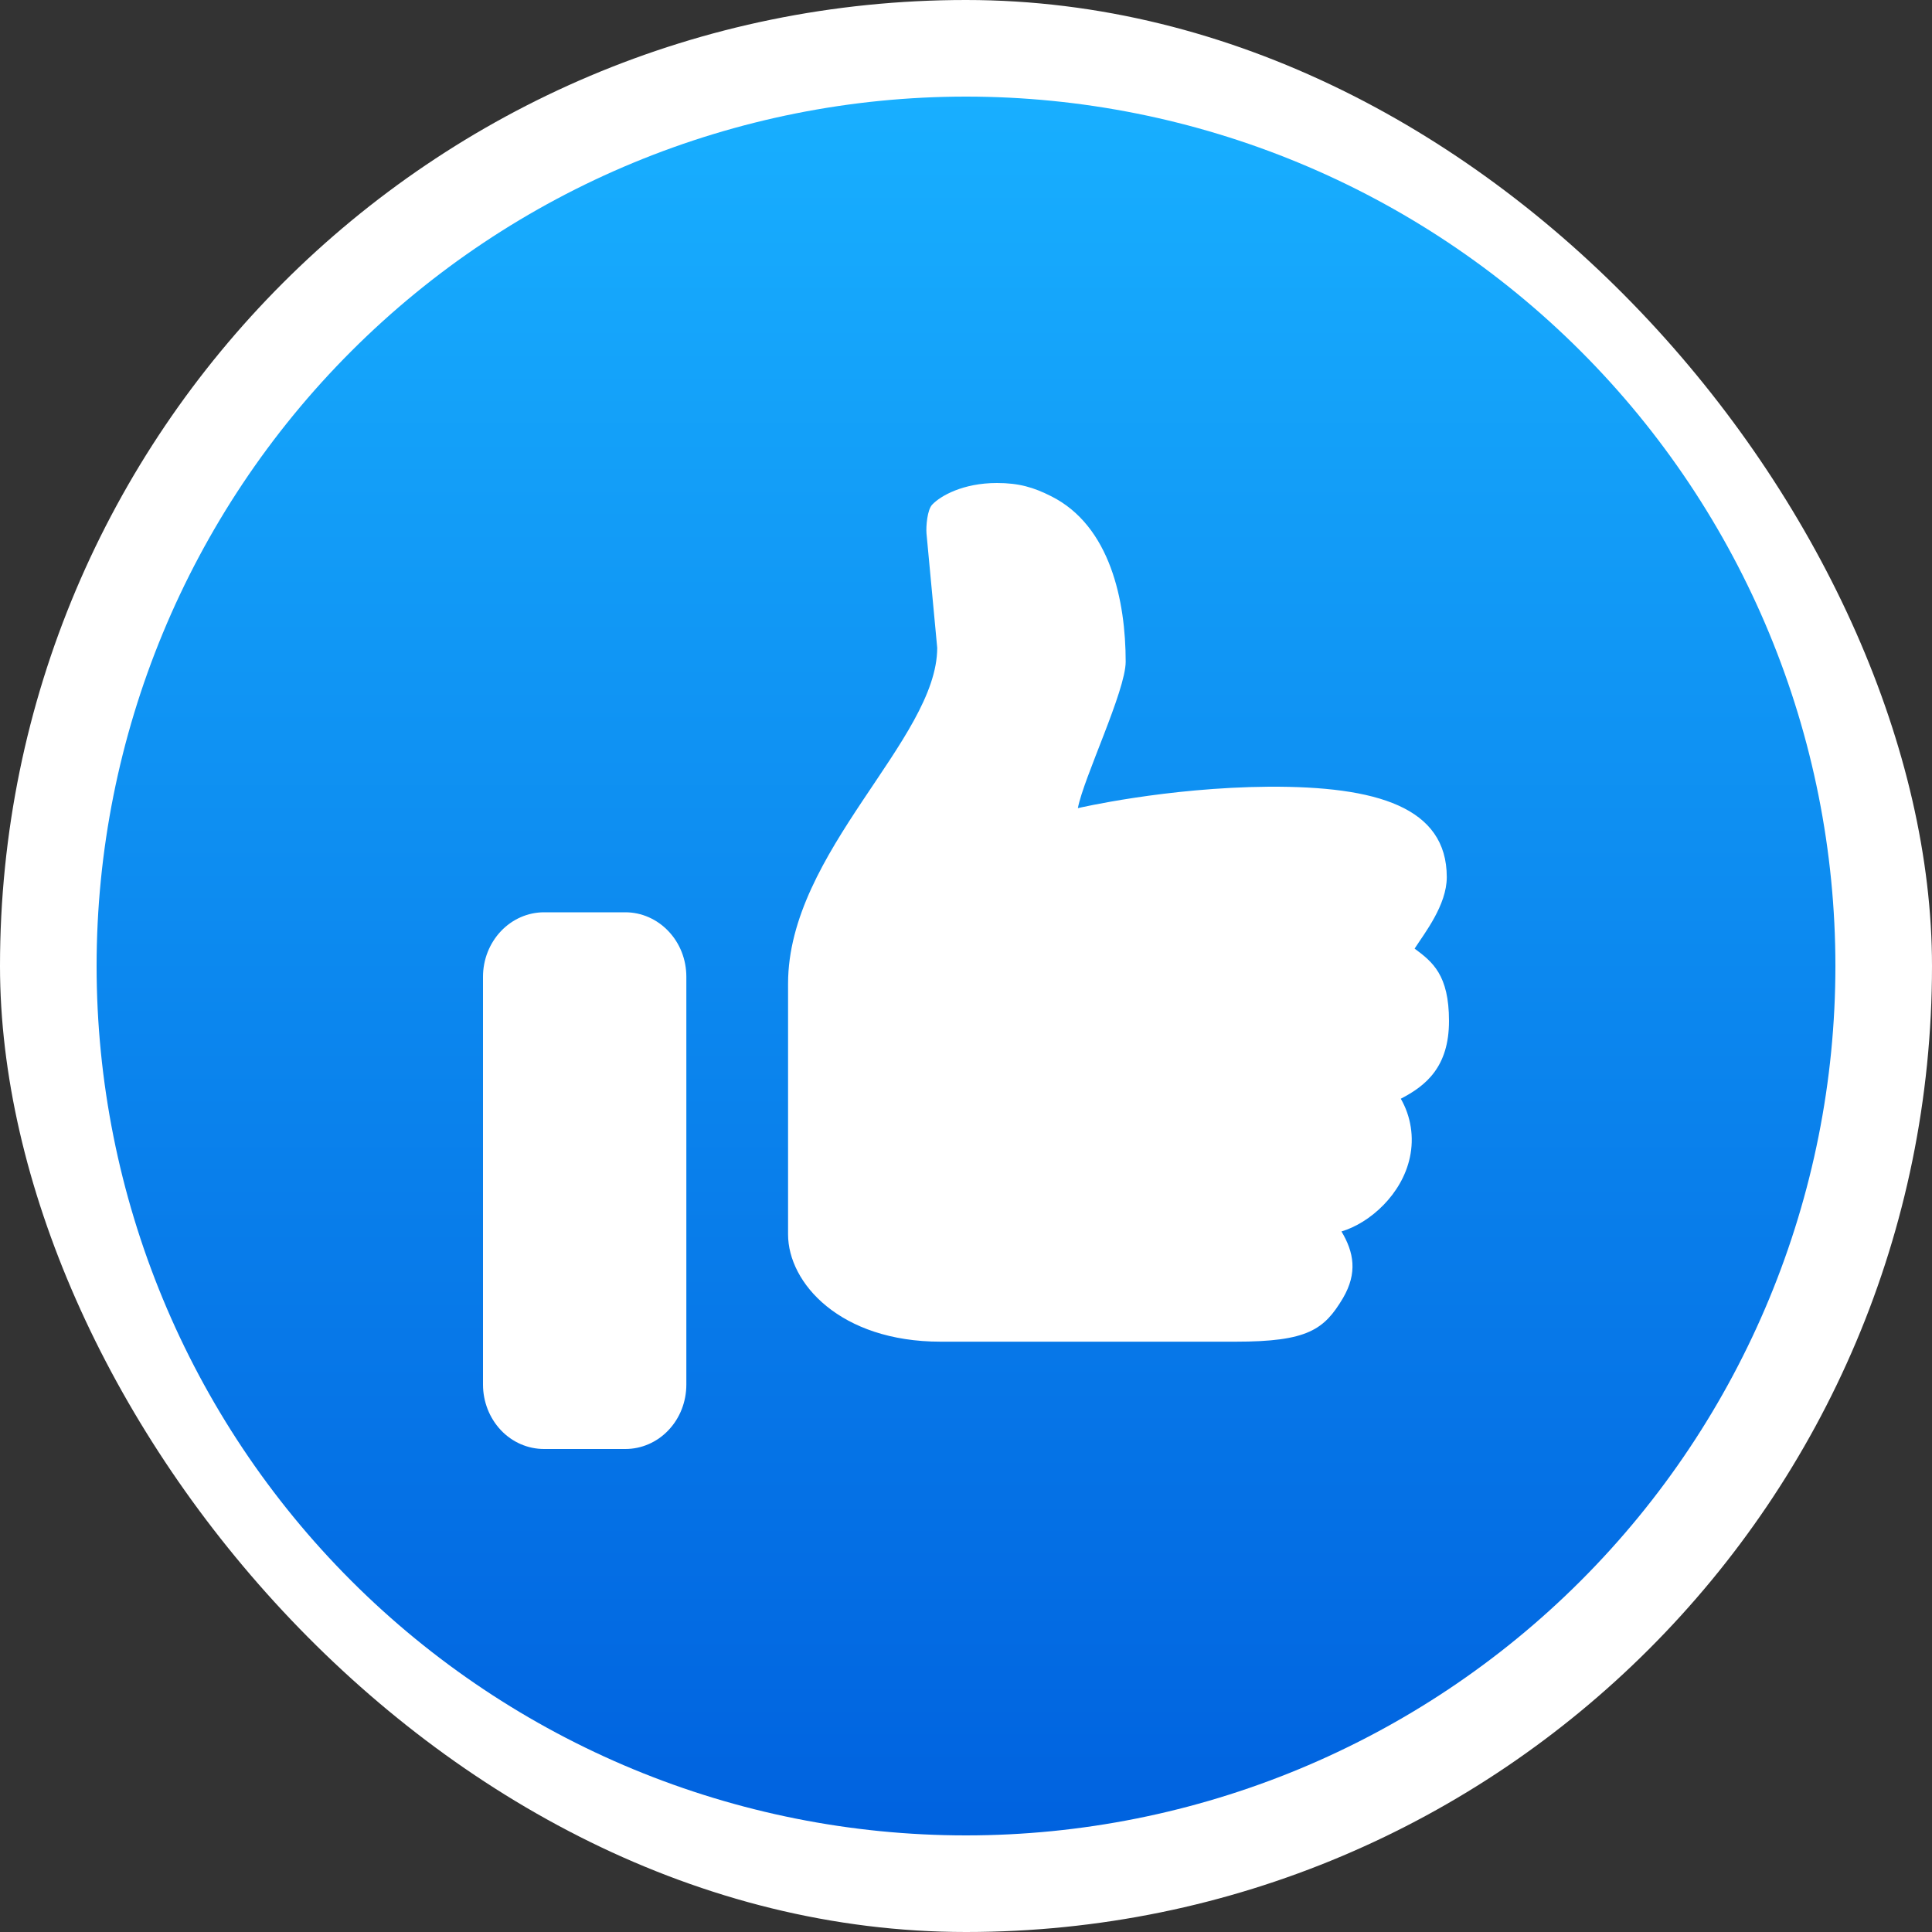
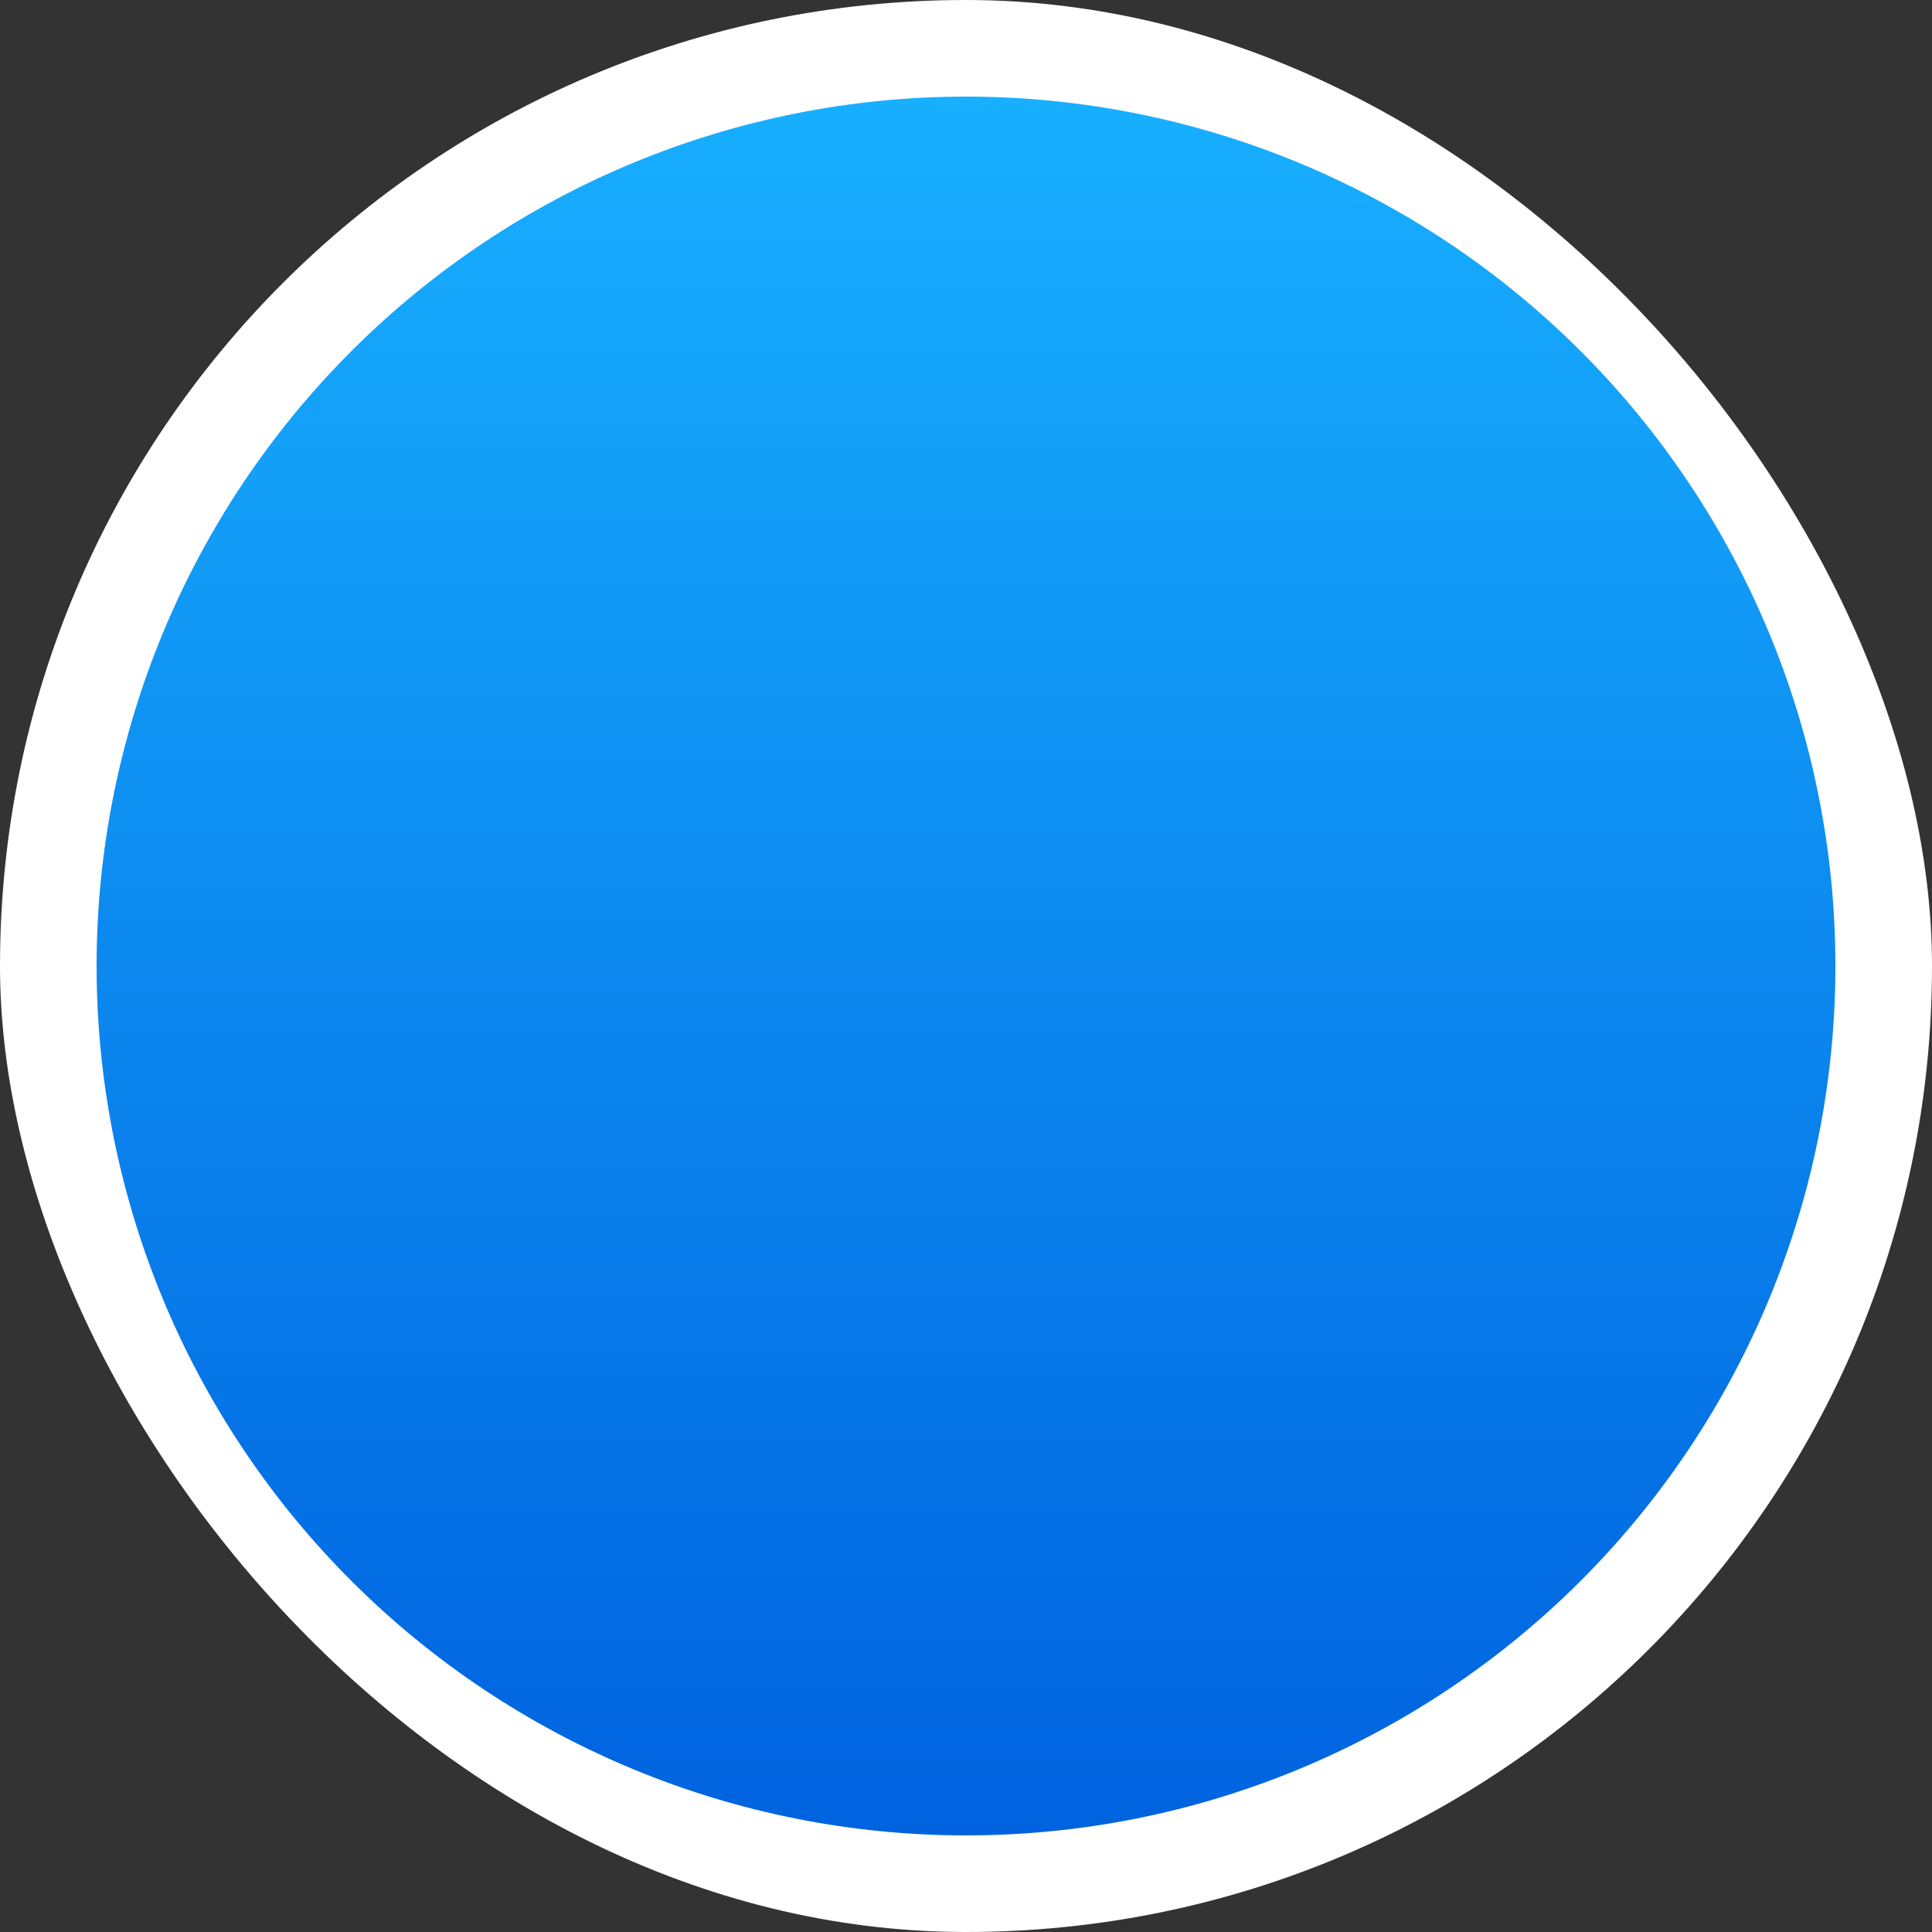
<svg xmlns="http://www.w3.org/2000/svg" width="20" height="20" viewBox="0 0 20 20" fill="none">
  <rect x="0" y="0" width="20" height="20" fill="#333333" stroke="none" />
  <rect width="20" height="20" rx="10" fill="white" />
  <path d="M10 1C7.613 1 5.324 1.948 3.636 3.636C1.948 5.324 1 7.613 1 10C1 12.387 1.948 14.676 3.636 16.364C5.324 18.052 7.613 19 10 19C12.387 19 14.676 18.052 16.364 16.364C18.052 14.676 19 12.387 19 10C19 7.613 18.052 5.324 16.364 3.636C14.676 1.948 12.387 1 10 1Z" fill="url(#paint0_linear_279_19836)" />
-   <path d="M14.644 9.82C14.829 9.957 15 10.092 15 10.569C15 11.047 14.759 11.24 14.501 11.374C14.606 11.556 14.64 11.774 14.595 11.981C14.514 12.363 14.182 12.66 13.887 12.748C14.015 12.963 14.055 13.176 13.903 13.437C13.708 13.764 13.539 13.889 12.79 13.889H9.737C8.697 13.889 8.158 13.282 8.158 12.778V10.183C8.158 8.817 9.702 7.656 9.702 6.706L9.591 5.522C9.585 5.45 9.599 5.273 9.652 5.222C9.736 5.134 9.968 5 10.32 5C10.55 5 10.702 5.046 10.882 5.137C11.494 5.444 11.653 6.223 11.653 6.85C11.653 7.151 11.217 8.053 11.158 8.366C11.158 8.366 12.07 8.152 13.136 8.144C14.253 8.138 14.977 8.356 14.977 9.08C14.977 9.37 14.746 9.661 14.644 9.82ZM5.632 9.444H6.474C6.641 9.444 6.802 9.515 6.92 9.64C7.039 9.765 7.105 9.934 7.105 10.111V14.333C7.105 14.51 7.039 14.68 6.92 14.805C6.802 14.93 6.641 15 6.474 15H5.632C5.464 15 5.303 14.93 5.185 14.805C5.067 14.68 5 14.51 5 14.333V10.111C5 9.934 5.067 9.765 5.185 9.64C5.303 9.515 5.464 9.444 5.632 9.444Z" fill="white" />
  <defs>
    <linearGradient id="paint0_linear_279_19836" x1="10" y1="1" x2="10" y2="19" gradientUnits="userSpaceOnUse">
      <stop stop-color="#18AFFF" />
      <stop offset="1" stop-color="#0062DF" />
    </linearGradient>
  </defs>
</svg>